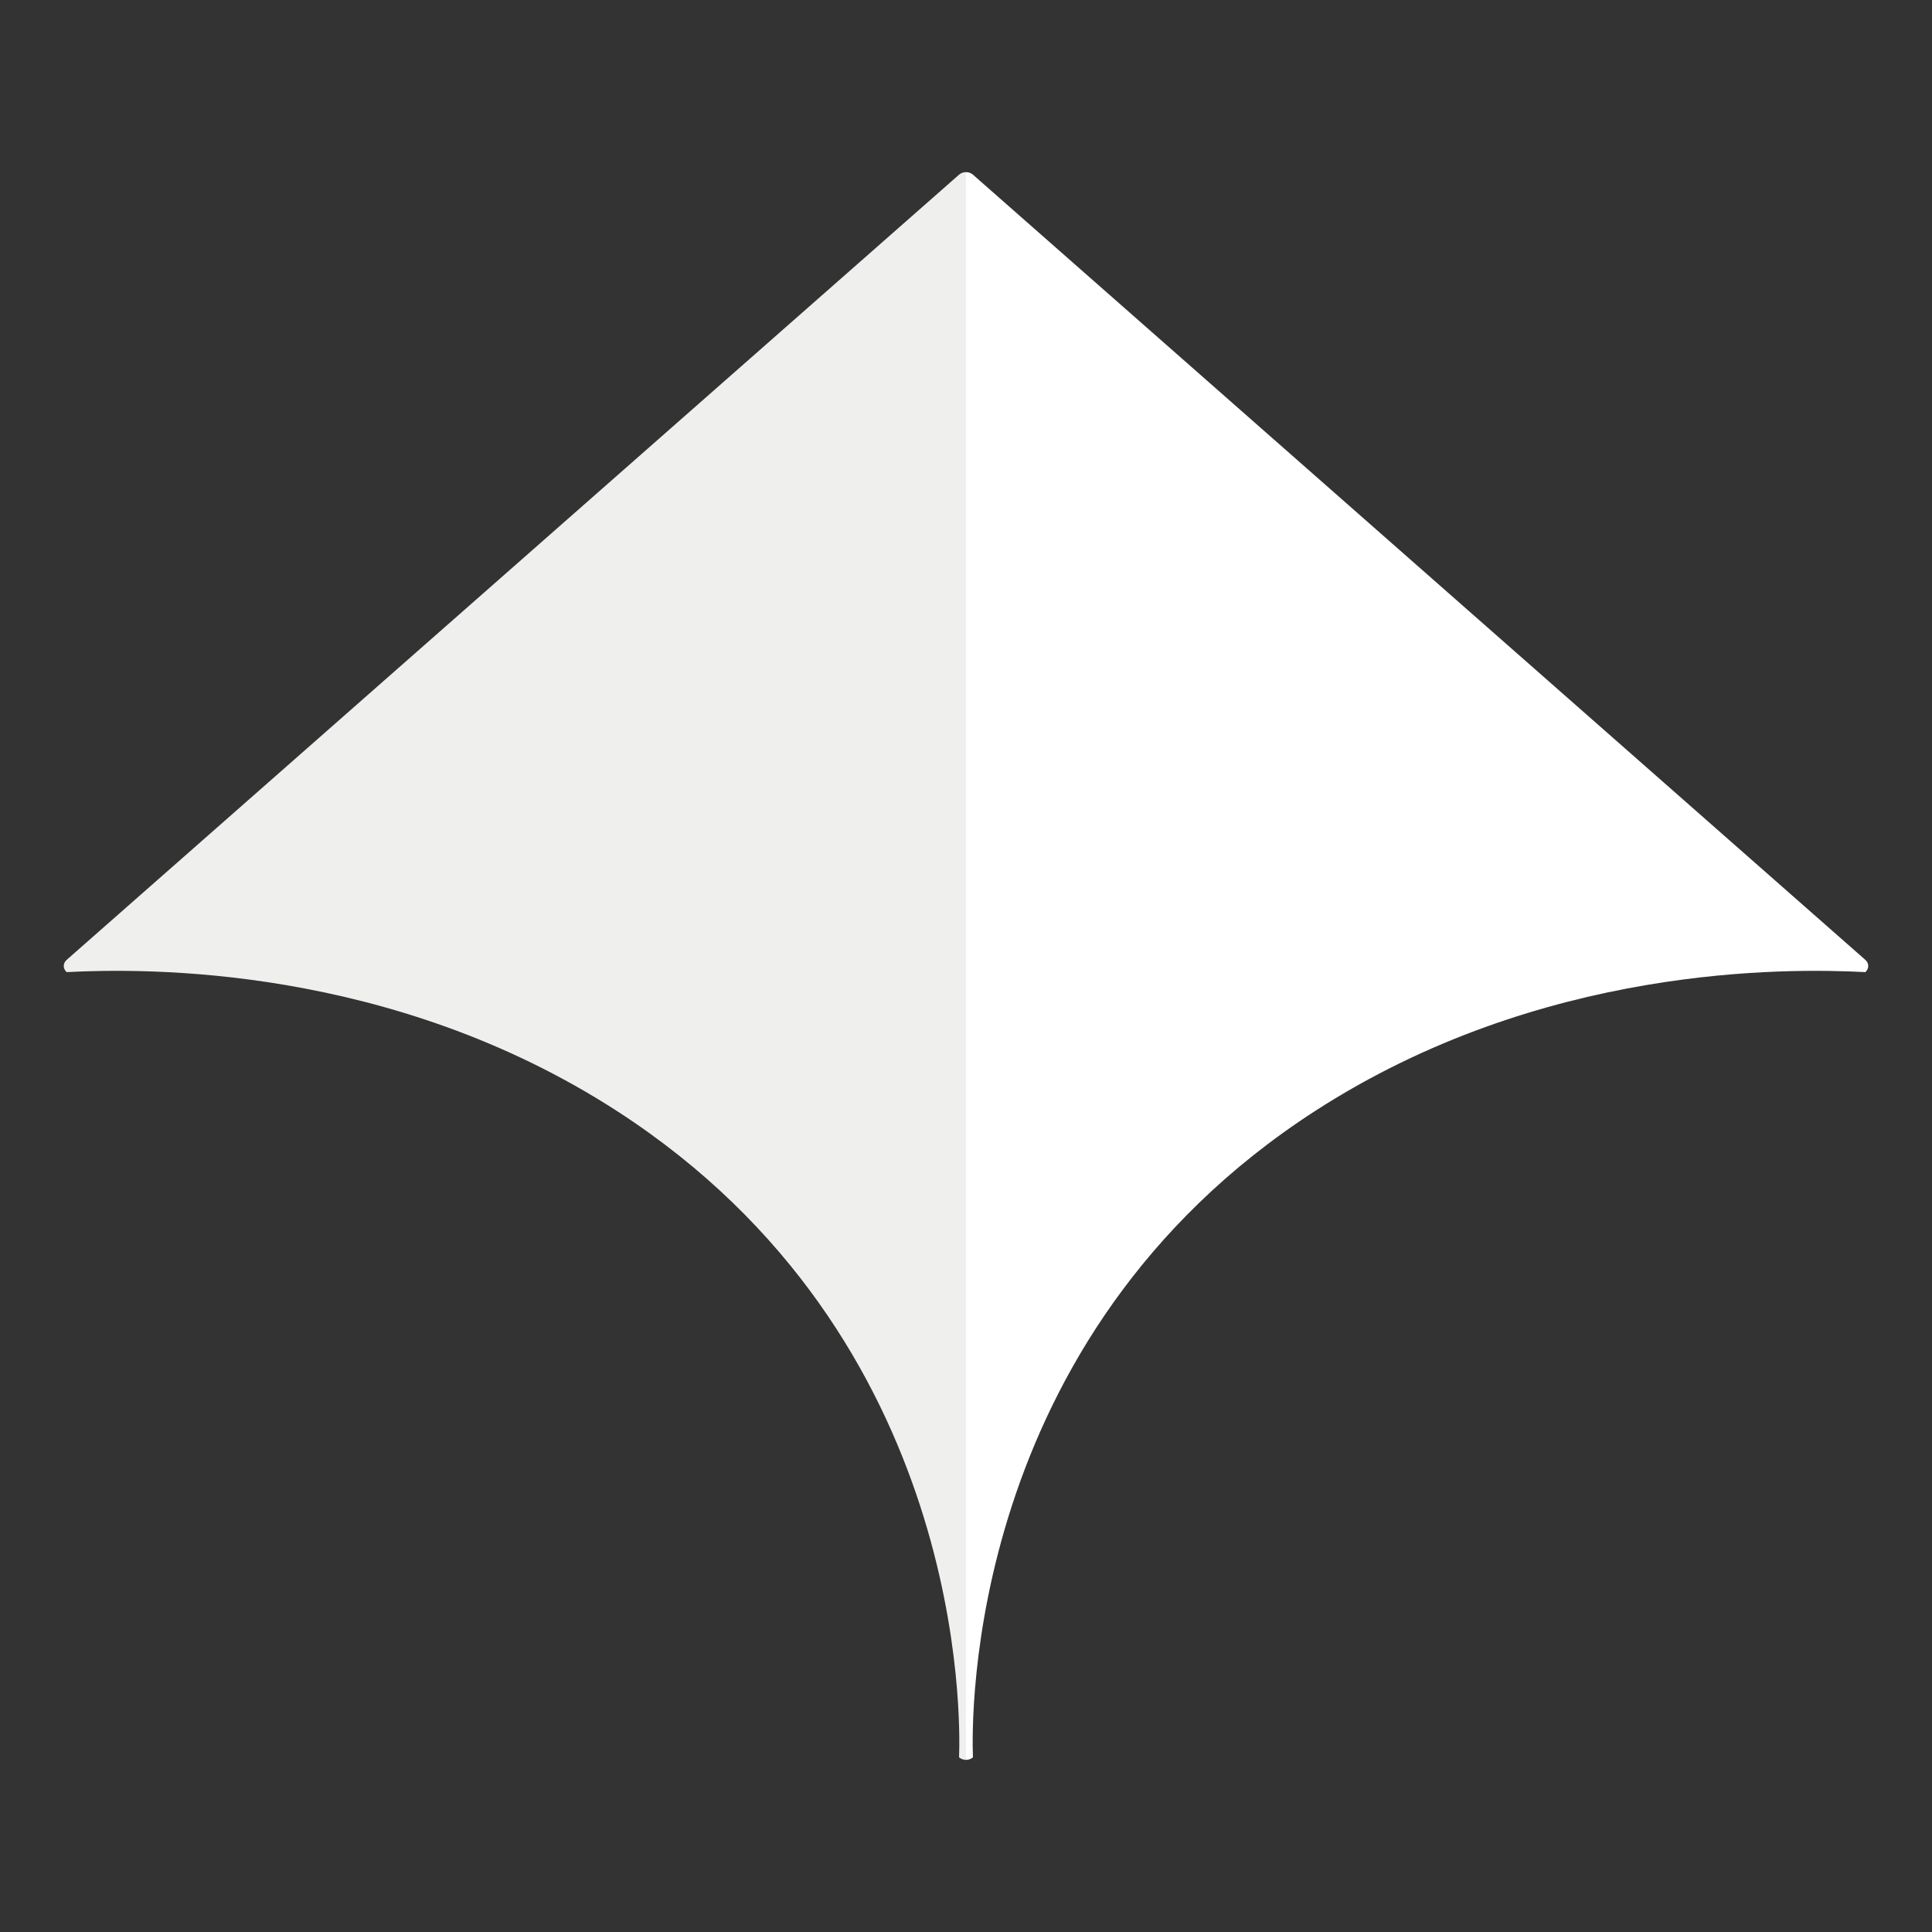
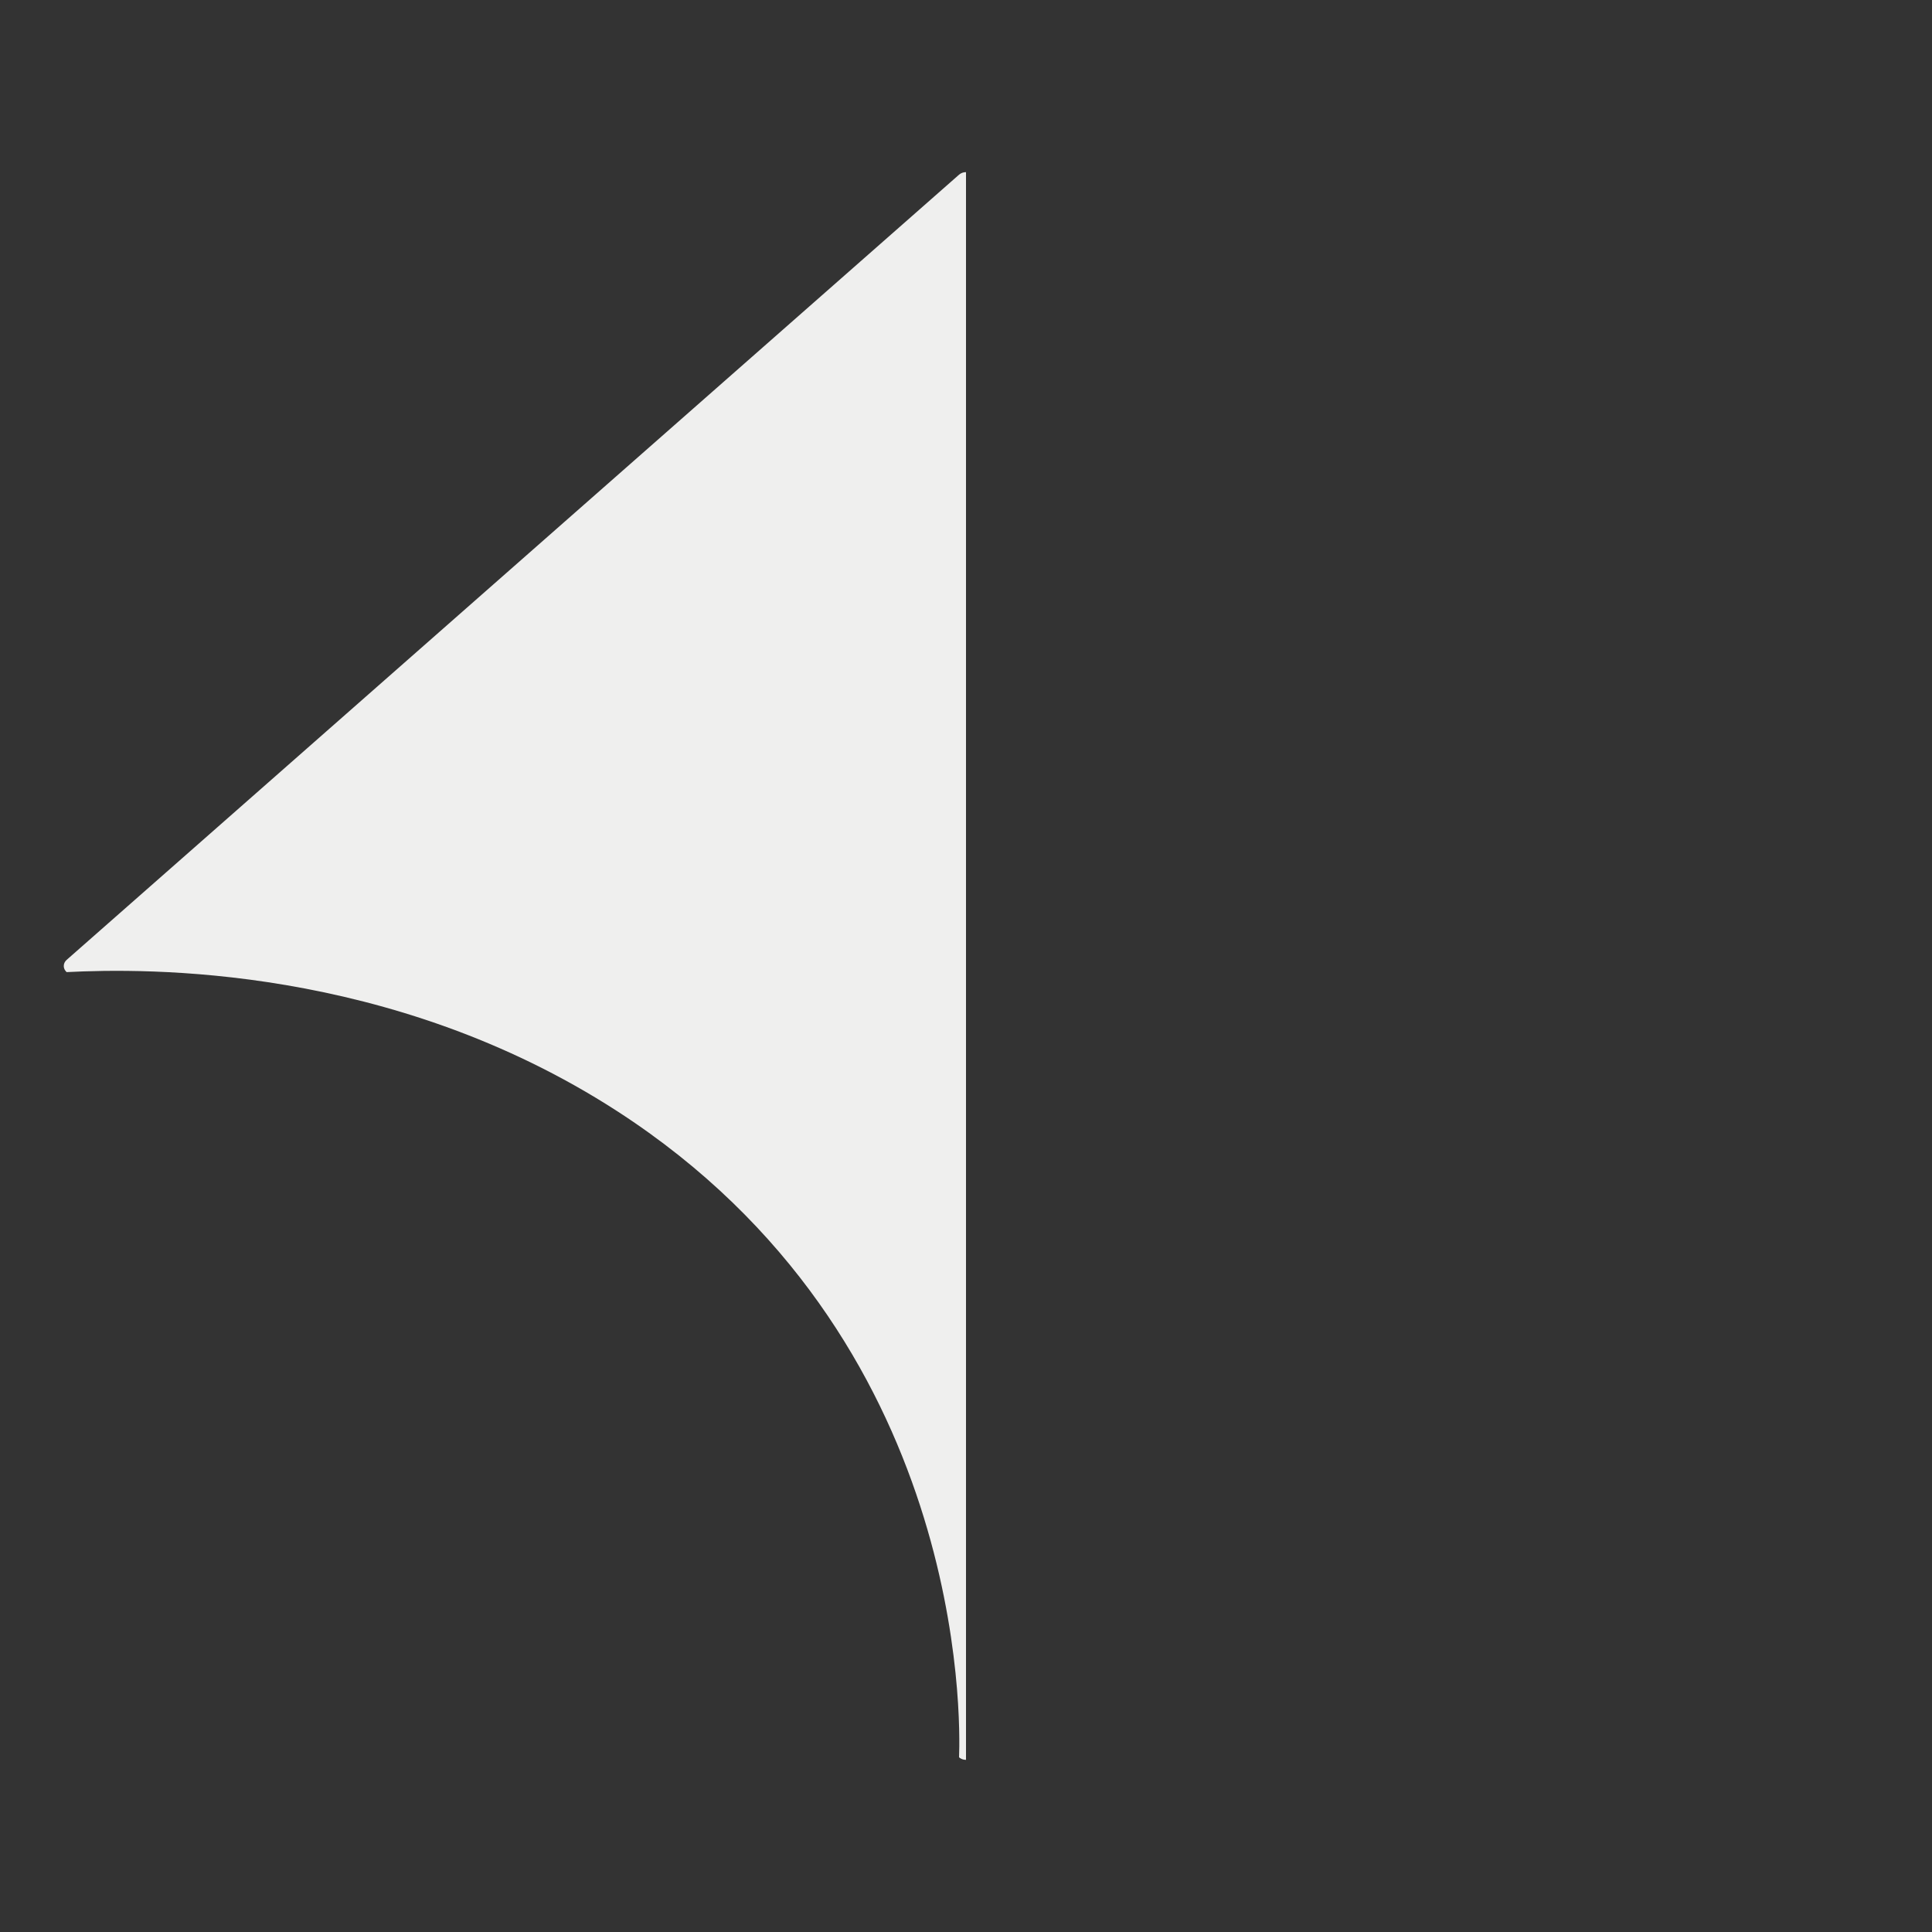
<svg xmlns="http://www.w3.org/2000/svg" id="Capa_5" viewBox="0 0 512 512">
  <rect x="0" y="0" width="512" height="512" fill="#333333" stroke="none" />
  <defs>
    <style>      .st0 {        fill: #fff;      }      .st1 {        fill: #efefee;      }    </style>
  </defs>
-   <path class="st0" d="M256,466.38c.67,0,1.33-.22,1.84-.67-.37-9.66-2.27-111.15,90.57-171.22,60.11-38.89,125.18-37.93,145.93-36.87.12-.11.76-.69.76-1.62,0-.59-.25-1.17-.76-1.62L257.84,46.29c-.51-.45-1.18-.67-1.84-.67v420.77Z" />
-   <path class="st1" d="M256,466.38c-.67,0-1.33-.22-1.84-.67.37-9.66,2.27-111.15-90.57-171.22-60.11-38.89-125.18-37.93-145.93-36.87-.12-.11-.76-.69-.76-1.62,0-.59.25-1.17.76-1.62L254.16,46.29c.51-.45,1.18-.67,1.84-.67v420.77Z" />
+   <path class="st1" d="M256,466.38c-.67,0-1.33-.22-1.84-.67.37-9.66,2.27-111.15-90.57-171.22-60.11-38.89-125.18-37.93-145.93-36.87-.12-.11-.76-.69-.76-1.62,0-.59.25-1.17.76-1.62L254.16,46.29c.51-.45,1.18-.67,1.84-.67v420.77" />
</svg>